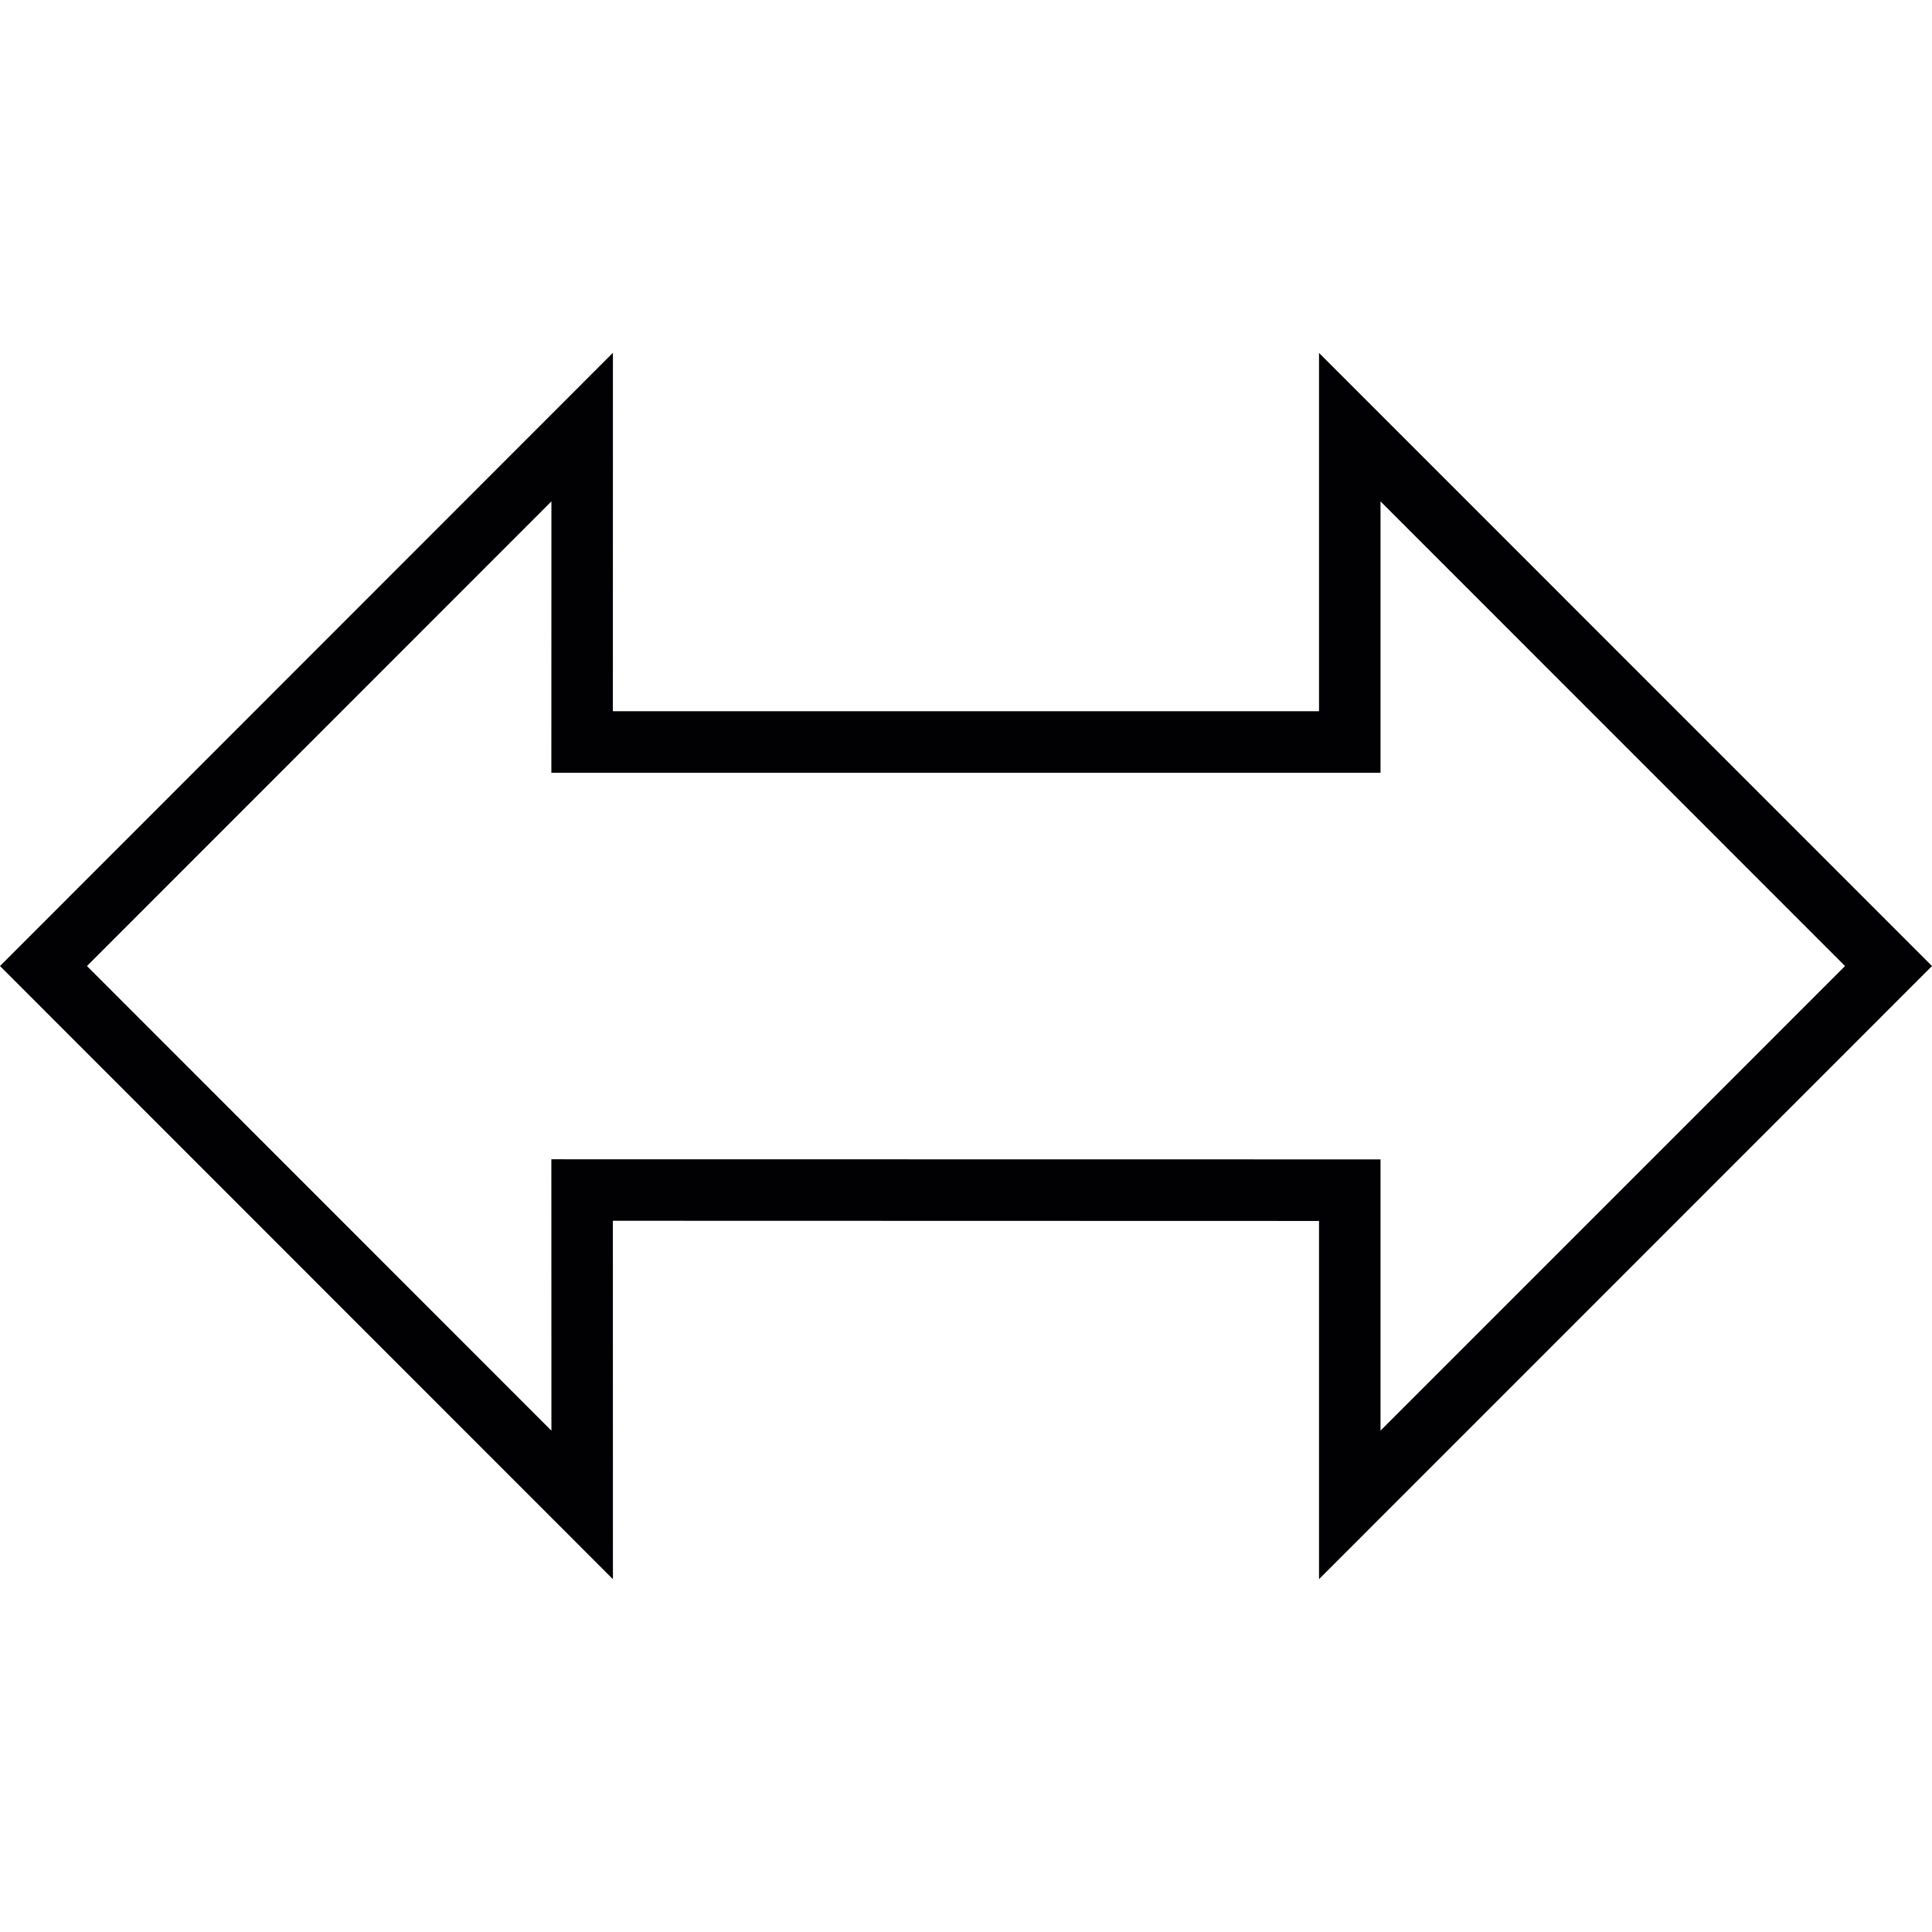
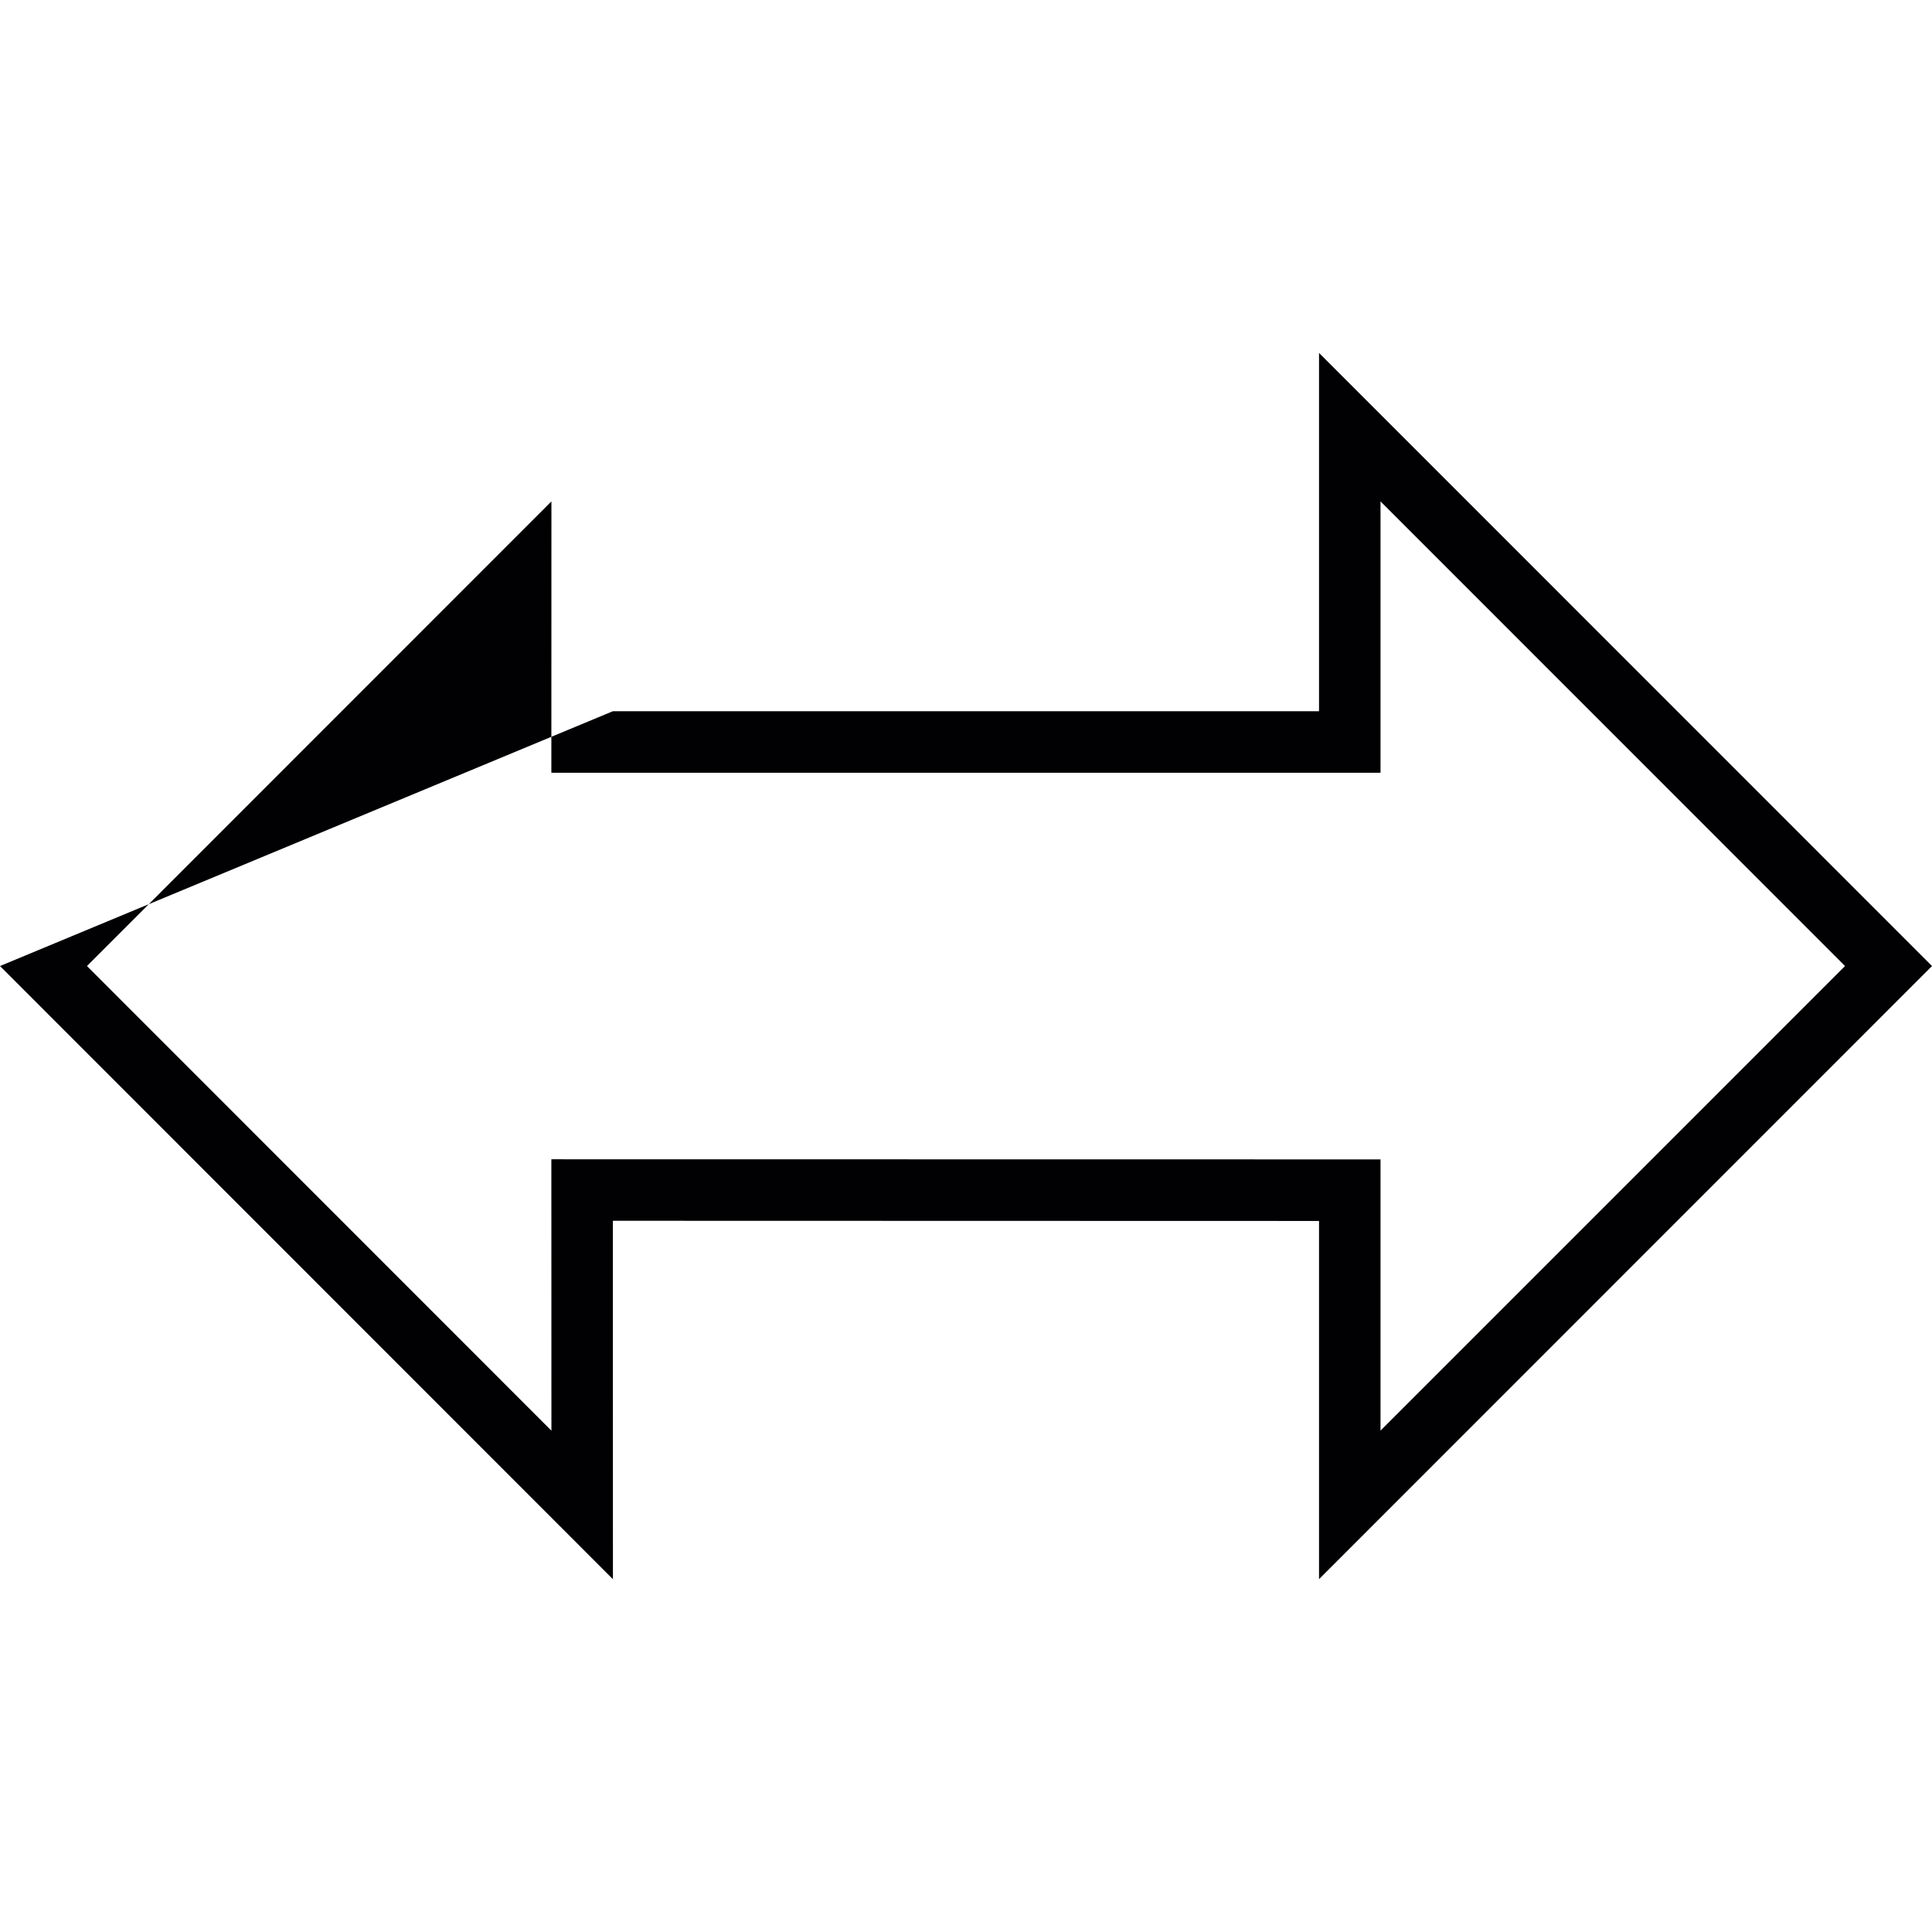
<svg xmlns="http://www.w3.org/2000/svg" height="800px" width="800px" version="1.1" id="Capa_1" viewBox="0 0 187.443 187.443" xml:space="preserve">
  <g>
    <g>
-       <path style="fill:#010002;" d="M59.466,153.214L0,93.725l59.466-59.496L59.46,69.004h68.512V34.241l59.472,59.484l-59.472,59.484    v-34.751l-68.512-0.018L59.466,153.214z M53.493,112.473l80.445,0.012v26.314l45.068-45.074l-45.068-45.08v26.326H53.493    l0.006-26.326L8.437,93.725l45.062,45.08L53.493,112.473z" />
+       <path style="fill:#010002;" d="M59.466,153.214L0,93.725L59.46,69.004h68.512V34.241l59.472,59.484l-59.472,59.484    v-34.751l-68.512-0.018L59.466,153.214z M53.493,112.473l80.445,0.012v26.314l45.068-45.074l-45.068-45.08v26.326H53.493    l0.006-26.326L8.437,93.725l45.062,45.08L53.493,112.473z" />
    </g>
  </g>
</svg>